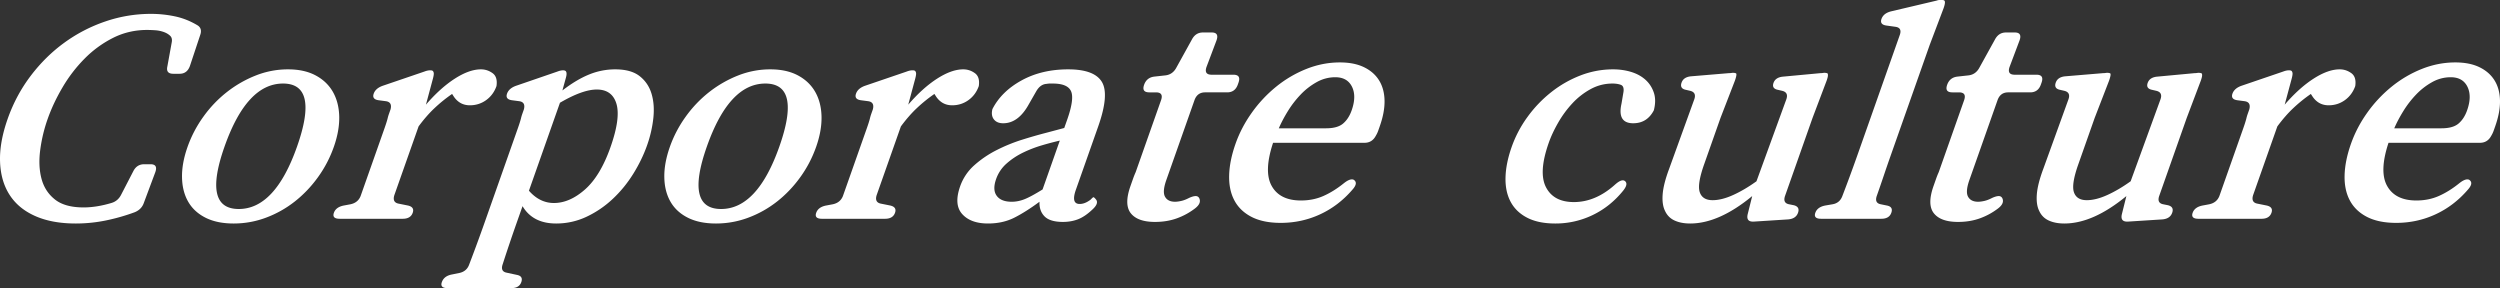
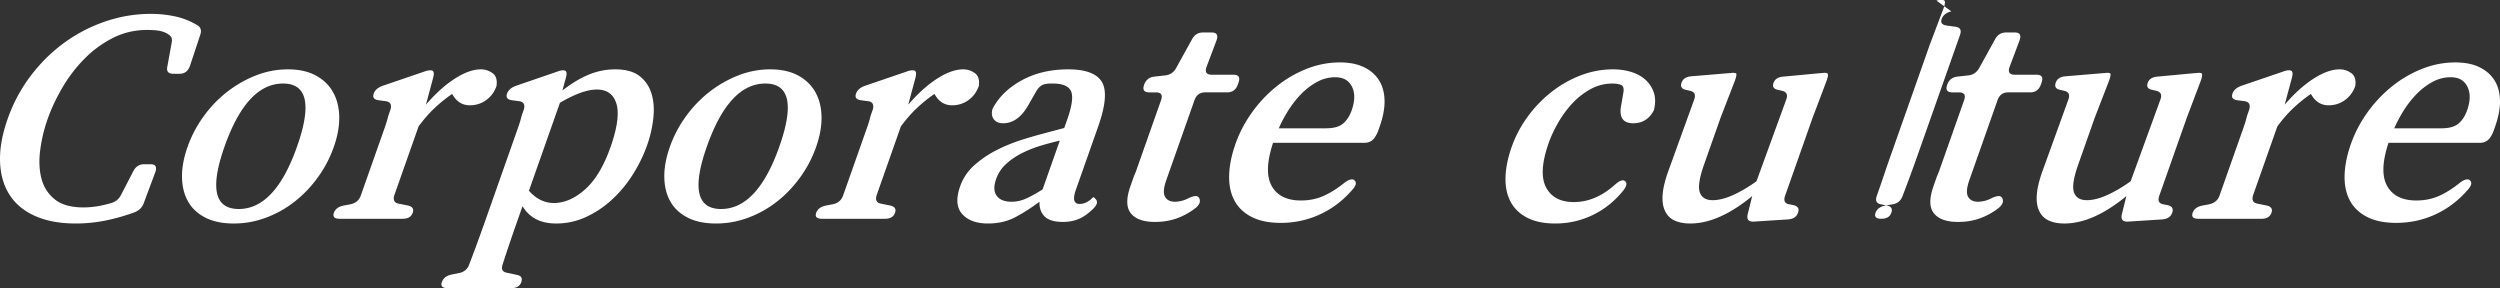
<svg xmlns="http://www.w3.org/2000/svg" width="761.34" height="87.744" viewBox="0 0 571.005 65.808">
  <rect x="0" y="0" width="571.005" height="65.808" fill="#333333" stroke="none" />
-   <path d="M30.415 39.168c.533-1.103 1.376-1.656 2.529-1.656h1.44c1.151 0 1.516.6 1.092 1.801l-2.632 7.055c-.339.961-1.016 1.656-2.032 2.088a44.994 44.994 0 0 1-6.685 1.908 34.274 34.274 0 0 1-6.83.685c-3.6 0-6.676-.566-9.23-1.693-2.556-1.126-4.509-2.735-5.86-4.823C.856 42.444.124 39.924.013 36.973c-.11-2.952.469-6.229 1.738-9.829 1.27-3.6 3.025-6.876 5.266-9.828 2.24-2.951 4.798-5.471 7.67-7.56a35.105 35.105 0 0 1 9.383-4.86 32.073 32.073 0 0 1 10.4-1.728 26.5 26.5 0 0 1 5.52.577c1.81.384 3.543 1.08 5.204 2.088.694.48.873 1.2.535 2.16l-2.345 7.056c-.424 1.2-1.21 1.8-2.362 1.8h-1.44c-1.153 0-1.606-.552-1.361-1.657l.994-5.472c.14-.671.023-1.188-.354-1.547-.377-.36-.864-.649-1.46-.865a7.183 7.183 0 0 0-1.948-.396 28.31 28.31 0 0 0-1.846-.072c-2.784 0-5.372.602-7.763 1.8a24.789 24.789 0 0 0-6.487 4.716 33.11 33.11 0 0 0-5.048 6.553c-1.43 2.424-2.569 4.836-3.414 7.235a34.557 34.557 0 0 0-1.724 7.236c-.305 2.425-.195 4.598.33 6.517.522 1.92 1.544 3.48 3.065 4.68 1.52 1.2 3.696 1.8 6.53 1.8 1.967 0 4.078-.336 6.33-1.009 1.014-.288 1.771-.935 2.27-1.944l2.718-5.256zm35.37-23.328c2.496 0 4.61.469 6.345 1.405 1.734.935 3.048 2.208 3.946 3.815.897 1.609 1.365 3.482 1.404 5.616.038 2.137-.373 4.428-1.237 6.876-.88 2.497-2.093 4.813-3.639 6.949s-3.312 3.984-5.302 5.543a24.358 24.358 0 0 1-6.55 3.672 20.94 20.94 0 0 1-7.383 1.333c-2.545 0-4.692-.445-6.442-1.333-1.752-.887-3.071-2.11-3.96-3.672-.89-1.56-1.355-3.407-1.394-5.543s.381-4.452 1.262-6.949a27.382 27.382 0 0 1 3.626-6.912 27.418 27.418 0 0 1 5.364-5.616 26.27 26.27 0 0 1 6.59-3.78 19.89 19.89 0 0 1 7.37-1.404zm-1.143 3.241c-5.52 0-9.973 4.8-13.358 14.4-3.352 9.504-2.267 14.255 3.253 14.255s9.956-4.751 13.308-14.256c3.385-9.6 2.317-14.399-3.203-14.399zM98.85 16.2c.14.145.217.337.23.577.01.24-.053.624-.191 1.152l-1.604 5.975c2.193-2.543 4.391-4.523 6.595-5.94 2.202-1.415 4.193-2.124 5.969-2.124.96 0 1.843.288 2.647.865.805.575 1.106 1.56.904 2.952-.475 1.344-1.26 2.411-2.354 3.203-1.097.793-2.34 1.189-3.731 1.189-1.632 0-2.907-.744-3.822-2.233l-.232-.36a33.978 33.978 0 0 0-3.974 3.204c-1.255 1.177-2.484 2.582-3.682 4.213L90.07 44.569c-.342 1.104-.018 1.752.971 1.943l2.151.433c1.019.24 1.378.79 1.072 1.656-.321.912-1.084 1.367-2.283 1.367h-14.4c-1.2 0-1.638-.455-1.317-1.367.306-.865 1.05-1.416 2.24-1.656l1.542-.288c1.14-.24 1.912-.864 2.316-1.873l4.596-13.032.914-2.592c.27-.767.483-1.44.639-2.016a9.48 9.48 0 0 1 .309-1.08l.38-1.08c.292-1.103-.063-1.728-1.067-1.871l-1.652-.216c-1.054-.144-1.427-.649-1.122-1.513.287-.815.977-1.414 2.074-1.8l9.495-3.24c.499-.19.94-.287 1.325-.287.288 0 .487.048.598.143zm30.312 0c.3.241.32.792.064 1.656l-.774 2.808c2.11-1.63 4.135-2.844 6.07-3.636a15.696 15.696 0 0 1 5.999-1.188c2.4 0 4.257.516 5.574 1.548 1.315 1.033 2.223 2.376 2.719 4.032.496 1.656.632 3.518.408 5.58a27.53 27.53 0 0 1-1.428 6.192c-.78 2.208-1.833 4.381-3.162 6.517s-2.891 4.044-4.683 5.724a23.062 23.062 0 0 1-5.97 4.068 16.106 16.106 0 0 1-6.955 1.548c-3.553 0-6.11-1.32-7.675-3.96l-1.37 3.887a349.936 349.936 0 0 0-1.577 4.573 333.82 333.82 0 0 0-1.581 4.788c-.39 1.103-.09 1.751.899 1.943l2.342.505c.988.19 1.322.743 1 1.655-.321.912-1.084 1.368-2.283 1.368h-14.544c-1.2 0-1.639-.456-1.317-1.368.322-.912 1.052-1.488 2.193-1.727l1.783-.36c1.141-.242 1.897-.89 2.27-1.944a387.546 387.546 0 0 0 3.47-9.433l6.779-19.224.914-2.592c.271-.767.484-1.44.64-2.016a9.48 9.48 0 0 1 .309-1.08l.38-1.08c.293-1.103-.063-1.728-1.067-1.871l-1.652-.217c-1.054-.143-1.428-.648-1.123-1.512.287-.815.978-1.414 2.075-1.8l9.423-3.24c.499-.19.94-.287 1.325-.287.191 0 .366.048.525.143zm-1.268 7.272l-7.085 20.089c1.644 1.872 3.546 2.807 5.706 2.807 2.4 0 4.768-1.031 7.104-3.096 2.335-2.063 4.274-5.279 5.814-9.647 1.558-4.416 2.013-7.716 1.368-9.9-.647-2.184-2.145-3.276-4.497-3.276-2.16 0-4.963 1.007-8.41 3.023zm48.051-7.632c2.495 0 4.61.469 6.344 1.405 1.734.935 3.048 2.208 3.947 3.815.896 1.609 1.364 3.482 1.403 5.616.038 2.137-.373 4.428-1.236 6.876-.881 2.497-2.094 4.813-3.64 6.949s-3.312 3.984-5.302 5.543a24.358 24.358 0 0 1-6.55 3.672 20.94 20.94 0 0 1-7.383 1.333c-2.545 0-4.692-.445-6.442-1.333-1.752-.887-3.071-2.11-3.96-3.672-.89-1.56-1.355-3.407-1.394-5.543s.382-4.452 1.262-6.949a27.382 27.382 0 0 1 3.626-6.912 27.418 27.418 0 0 1 5.365-5.616 26.27 26.27 0 0 1 6.589-3.78 19.89 19.89 0 0 1 7.37-1.404zm-1.143 3.241c-5.521 0-9.974 4.8-13.358 14.4-3.352 9.504-2.268 14.255 3.253 14.255 5.52 0 9.955-4.751 13.307-14.256 3.385-9.6 2.317-14.399-3.202-14.399zM209.01 16.2c.14.145.216.337.229.577.01.24-.053.624-.19 1.152l-1.604 5.975c2.192-2.543 4.39-4.523 6.594-5.94 2.202-1.415 4.193-2.124 5.97-2.124.96 0 1.842.288 2.647.865.804.575 1.105 1.56.903 2.952-.475 1.344-1.259 2.411-2.354 3.203-1.096.793-2.34 1.189-3.731 1.189-1.632 0-2.906-.744-3.821-2.233l-.233-.36a33.978 33.978 0 0 0-3.973 3.204c-1.256 1.177-2.484 2.582-3.683 4.213l-5.535 15.696c-.342 1.104-.018 1.752.971 1.943l2.151.433c1.019.24 1.378.79 1.073 1.656-.322.912-1.084 1.367-2.284 1.367h-14.399c-1.2 0-1.64-.455-1.317-1.367.305-.865 1.05-1.416 2.239-1.656l1.542-.288c1.14-.24 1.912-.864 2.316-1.873l4.596-13.032.915-2.592c.27-.767.482-1.44.638-2.016a9.48 9.48 0 0 1 .309-1.08l.38-1.08c.293-1.103-.063-1.728-1.067-1.871l-1.652-.216c-1.054-.144-1.427-.649-1.122-1.513.287-.815.977-1.414 2.074-1.8l9.495-3.24c.5-.19.94-.287 1.325-.287.288 0 .487.048.598.143zm40.648 28.873c.13-.096.374.096.735.575.373.577.094 1.297-.834 2.16-1.158 1.105-2.266 1.86-3.32 2.268-1.057.407-2.21.612-3.456.612-1.968 0-3.369-.42-4.2-1.26-.832-.84-1.217-1.954-1.159-3.348-2.078 1.537-3.993 2.75-5.746 3.636-1.754.888-3.758 1.333-6.014 1.333-2.64 0-4.607-.72-5.898-2.16-1.293-1.44-1.448-3.552-.466-6.336a11.497 11.497 0 0 1 3.249-4.824 23.692 23.692 0 0 1 5.108-3.457 38.094 38.094 0 0 1 5.841-2.376 110.936 110.936 0 0 1 5.527-1.584l4.051-1.08.662-1.872c1.117-3.168 1.415-5.339.894-6.515-.522-1.177-1.911-1.764-4.167-1.764h-.683c-.217 0-.454.024-.71.072-.978.048-1.78.624-2.409 1.727l-1.69 2.952c-1.59 2.88-3.538 4.32-5.843 4.32-.96 0-1.67-.299-2.13-.899-.462-.6-.57-1.38-.327-2.34 1.38-2.688 3.6-4.871 6.666-6.552 3.064-1.68 6.613-2.521 10.646-2.521 3.983 0 6.548.961 7.695 2.88 1.146 1.921.865 5.305-.844 10.153l-5.103 14.472c-.762 2.16-.471 3.24.873 3.24.576 0 1.163-.168 1.762-.505.42-.24.708-.443.863-.611.155-.168.297-.3.428-.396zm-11.532-1.801l3.935-11.16a71.31 71.31 0 0 0-4.088 1.08 27.984 27.984 0 0 0-4.293 1.657c-1.388.672-2.64 1.5-3.755 2.484a8.409 8.409 0 0 0-2.41 3.564c-.575 1.632-.532 2.905.131 3.815.662.913 1.81 1.368 3.442 1.368.96 0 1.926-.19 2.902-.576.975-.383 2.354-1.127 4.136-2.232zm33.443 1.944c.629-.287 1.134-.432 1.52-.432.382 0 .66.169.83.504.352.77.033 1.537-.958 2.304a15.441 15.441 0 0 1-4.146 2.269c-1.516.55-3.186.827-5.008.827-2.64 0-4.484-.66-5.531-1.98-1.046-1.32-1.07-3.395-.07-6.228.218-.623.417-1.187.596-1.692.177-.503.374-.996.59-1.475l5.79-16.417c.424-1.199.035-1.8-1.164-1.8h-1.512c-1.201 0-1.597-.575-1.19-1.728.388-1.103 1.16-1.727 2.315-1.87l2.622-.29c1.058-.143 1.862-.72 2.41-1.727l3.58-6.48c.564-1.056 1.399-1.584 2.503-1.584h2.016c1.152 0 1.517.6 1.094 1.8l-2.278 6.047c-.423 1.2-.035 1.801 1.166 1.801h4.967c1.2 0 1.59.6 1.166 1.8l-.152.431c-.424 1.2-1.236 1.8-2.436 1.8h-5.039c-1.2 0-2.011.601-2.434 1.8l-6.425 18.216c-.626 1.777-.727 3.049-.3 3.817.423.768 1.188 1.151 2.292 1.151.384 0 .849-.059 1.395-.18.547-.12 1.142-.348 1.79-.684zm42.657-14.184c-.566 1.057-1.422 1.584-2.574 1.584h-20.88c-1.446 4.368-1.55 7.657-.31 9.864 1.236 2.208 3.462 3.313 6.679 3.313 1.871 0 3.59-.348 5.156-1.044 1.565-.696 3.12-1.667 4.664-2.916.732-.577 1.336-.864 1.817-.864.24 0 .43.072.572.215.55.481.391 1.201-.475 2.16-2.111 2.449-4.571 4.32-7.38 5.617-2.81 1.296-5.796 1.943-8.964 1.943-2.69 0-4.915-.457-6.683-1.367-1.766-.912-3.074-2.172-3.922-3.78-.85-1.608-1.245-3.516-1.185-5.725.056-2.206.544-4.608 1.458-7.199.88-2.496 2.125-4.872 3.738-7.128a29.946 29.946 0 0 1 5.587-5.94 26.482 26.482 0 0 1 6.893-4.033c2.483-.983 5.02-1.475 7.614-1.475 2.159 0 3.988.36 5.486 1.08s2.646 1.716 3.446 2.988c.799 1.272 1.222 2.796 1.269 4.571.044 1.777-.313 3.744-1.076 5.905a628.1 628.1 0 0 1-.392 1.115c-.127.36-.308.733-.538 1.116zm-22.144-1.727h10.801c1.729 0 3.019-.36 3.873-1.08.854-.721 1.51-1.728 1.967-3.024.762-2.161.784-3.96.068-5.4-.717-1.44-1.987-2.16-3.81-2.16a8.623 8.623 0 0 0-4.245 1.116 15.359 15.359 0 0 0-3.667 2.844 22.443 22.443 0 0 0-2.917 3.78c-.843 1.368-1.534 2.676-2.07 3.924zm76.684 12.96c.783-.72 1.413-1.08 1.894-1.08.144 0 .294.048.452.144.568.432.46 1.151-.328 2.16-1.969 2.448-4.297 4.32-6.984 5.615a19.496 19.496 0 0 1-8.57 1.945c-2.593 0-4.74-.445-6.442-1.333-1.704-.887-2.964-2.11-3.781-3.672-.819-1.56-1.2-3.407-1.143-5.543s.526-4.452 1.407-6.949a26.728 26.728 0 0 1 3.662-6.912 28.405 28.405 0 0 1 5.45-5.652 25.595 25.595 0 0 1 6.66-3.78 20.536 20.536 0 0 1 7.394-1.368c1.44 0 2.8.193 4.081.576 1.28.385 2.37.972 3.267 1.764.895.792 1.544 1.777 1.946 2.953.402 1.176.403 2.532.006 4.068-1.031 1.968-2.601 2.951-4.713 2.951-2.448 0-3.34-1.487-2.674-4.464l.461-2.736c.113-.864-.098-1.391-.63-1.584-.533-.19-1.159-.287-1.878-.287-1.777 0-3.437.42-4.98 1.26a16.393 16.393 0 0 0-4.168 3.24 23.878 23.878 0 0 0-3.24 4.392c-.927 1.608-1.653 3.156-2.177 4.643-1.592 4.513-1.802 7.897-.628 10.152 1.17 2.257 3.293 3.385 6.365 3.385 3.264 0 6.363-1.297 9.291-3.888zm38.954 2.447c-.391 1.106-.091 1.753.898 1.945l1.076.215c.969.241 1.296.817.975 1.729-.323.912-1.076 1.415-2.262 1.511l-7.883.505h-.142c-1.057 0-1.462-.553-1.217-1.656l1.04-4.177c-5.071 4.177-9.794 6.265-14.161 6.265-1.393 0-2.583-.229-3.574-.685-.992-.455-1.717-1.188-2.178-2.195-.478-.96-.657-2.22-.538-3.78.118-1.56.606-3.492 1.467-5.796l5.756-15.913c.372-1.055.048-1.703-.97-1.943l-.932-.216c-.99-.192-1.322-.744-1-1.657.305-.864 1.049-1.343 2.235-1.44l8.607-.72c.19 0 .363-.011.515-.035s.277-.037.373-.037c.336 0 .582.049.742.145.123.192.025.744-.296 1.656l-3.284 8.496-3.758 10.655c-1.068 3.024-1.392 5.137-.974 6.336.415 1.2 1.392 1.8 2.929 1.8 1.391 0 2.958-.395 4.702-1.187s3.516-1.837 5.316-3.132l6.819-18.72c.372-1.056.049-1.704-.97-1.944l-.933-.216c-.988-.192-1.33-.72-1.025-1.584.305-.865 1.05-1.343 2.236-1.44l8.488-.792c.191 0 .363-.012.516-.036a2.51 2.51 0 0 1 .372-.037c.336 0 .582.049.742.145.061.097.086.264.074.503-.013.241-.113.625-.298 1.153l-3.212 8.496-6.271 17.783zm20.95 0c-.39 1.106-.09 1.753.9 1.945l1.41.288c.986.191 1.32.744 1 1.656-.323.912-1.085 1.367-2.284 1.367h-13.752c-1.201 0-1.64-.455-1.318-1.367.305-.865 1.05-1.416 2.24-1.656l1.686-.288c1.124-.192 1.88-.84 2.27-1.945a364.123 364.123 0 0 0 3.395-9.216l9.699-27.504c.388-1.103.056-1.727-.996-1.872l-2.059-.287c-1.054-.145-1.428-.648-1.123-1.513.305-.863 1.036-1.44 2.193-1.727L442.3.145c.273-.096.494-.145.663-.145h.54c.335 0 .534.049.597.145.22.192.16.768-.177 1.728l-3.161 8.352-8.913 25.271a321.923 321.923 0 0 0-1.59 4.609 352.31 352.31 0 0 1-1.587 4.607zm26.318.504c.628-.287 1.134-.432 1.519-.432s.662.169.832.504c.351.77.033 1.537-.957 2.304a15.452 15.452 0 0 1-4.149 2.269c-1.515.55-3.183.827-5.008.827-2.64 0-4.483-.66-5.529-1.98-1.047-1.32-1.07-3.395-.071-6.228l.596-1.692c.178-.503.374-.996.592-1.475l5.79-16.417c.422-1.199.033-1.8-1.167-1.8h-1.511c-1.2 0-1.596-.575-1.19-1.728.389-1.103 1.16-1.727 2.315-1.87l2.623-.29c1.058-.143 1.861-.72 2.409-1.727l3.58-6.48c.564-1.056 1.4-1.584 2.504-1.584h2.015c1.153 0 1.517.6 1.094 1.8l-2.277 6.047c-.423 1.2-.036 1.801 1.165 1.801h4.969c1.199 0 1.587.6 1.165 1.8l-.153.431c-.423 1.2-1.235 1.8-2.434 1.8h-5.041c-1.2 0-2.011.601-2.434 1.8l-6.424 18.216c-.627 1.777-.727 3.049-.302 3.817s1.189 1.151 2.294 1.151c.383 0 .848-.059 1.395-.18.547-.12 1.142-.348 1.79-.684zm38.192-.504c-.388 1.106-.09 1.753.899 1.945l1.077.215c.97.241 1.296.817.974 1.729-.322.912-1.075 1.415-2.261 1.511l-7.882.505h-.144c-1.057 0-1.461-.553-1.215-1.656l1.039-4.177c-5.072 4.177-9.793 6.265-14.16 6.265-1.393 0-2.584-.229-3.575-.685-.992-.455-1.718-1.188-2.177-2.195-.479-.96-.659-2.22-.54-3.78.119-1.56.608-3.492 1.467-5.796l5.757-15.913c.372-1.055.048-1.703-.971-1.943l-.931-.216c-.99-.192-1.322-.744-1-1.657.305-.864 1.049-1.343 2.235-1.44l8.607-.72c.19 0 .363-.011.516-.035a2.51 2.51 0 0 1 .372-.037c.336 0 .582.049.742.145.123.192.025.744-.296 1.656l-3.284 8.496-3.758 10.655c-1.067 3.024-1.393 5.137-.975 6.336.416 1.2 1.393 1.8 2.93 1.8 1.391 0 2.959-.395 4.703-1.187 1.742-.792 3.514-1.837 5.316-3.132l6.818-18.72c.372-1.056.049-1.704-.972-1.944l-.93-.216c-.989-.192-1.33-.72-1.026-1.584.305-.865 1.05-1.343 2.235-1.44l8.489-.792c.191 0 .363-.012.515-.036s.277-.037.373-.037c.336 0 .582.049.741.145.062.097.087.264.075.503-.013.241-.113.625-.298 1.153l-3.212 8.496-6.273 17.783zM523.395 16.2c.14.145.216.337.229.577.01.24-.053.624-.19 1.152l-1.604 5.975c2.192-2.543 4.39-4.523 6.595-5.94 2.202-1.415 4.192-2.124 5.968-2.124.96 0 1.843.288 2.648.865.804.575 1.105 1.56.903 2.952-.474 1.344-1.259 2.411-2.353 3.203-1.097.793-2.34 1.189-3.732 1.189-1.632 0-2.906-.744-3.821-2.233l-.233-.36a33.978 33.978 0 0 0-3.973 3.204c-1.256 1.177-2.484 2.582-3.683 4.213l-5.535 15.696c-.342 1.104-.018 1.752.972 1.943l2.151.433c1.018.24 1.377.79 1.072 1.656-.322.912-1.084 1.367-2.283 1.367h-14.4c-1.2 0-1.639-.455-1.317-1.367.305-.865 1.05-1.416 2.239-1.656l1.543-.288c1.14-.24 1.912-.864 2.316-1.873l4.596-13.032.914-2.592c.27-.767.482-1.44.638-2.016a9.48 9.48 0 0 1 .309-1.08l.38-1.08c.293-1.103-.063-1.728-1.067-1.871l-1.652-.216c-1.054-.144-1.427-.649-1.122-1.513.287-.815.978-1.414 2.074-1.8l9.495-3.24c.5-.19.94-.287 1.326-.287.288 0 .486.048.597.143zm45.601 14.832c-.566 1.057-1.422 1.584-2.574 1.584h-20.88c-1.446 4.368-1.549 7.657-.31 9.864 1.236 2.208 3.462 3.313 6.679 3.313 1.871 0 3.59-.348 5.156-1.044 1.565-.696 3.12-1.667 4.664-2.916.732-.577 1.336-.864 1.817-.864.24 0 .43.072.572.215.55.481.392 1.201-.475 2.16-2.111 2.449-4.571 4.32-7.38 5.617-2.81 1.296-5.796 1.943-8.964 1.943-2.69 0-4.915-.457-6.683-1.367-1.766-.912-3.074-2.172-3.922-3.78-.85-1.608-1.245-3.516-1.185-5.725.056-2.206.544-4.608 1.459-7.199.88-2.496 2.125-4.872 3.737-7.128a29.946 29.946 0 0 1 5.587-5.94 26.482 26.482 0 0 1 6.893-4.033c2.483-.983 5.02-1.475 7.614-1.475 2.159 0 3.988.36 5.486 1.08s2.646 1.716 3.446 2.988c.799 1.272 1.222 2.796 1.269 4.571.044 1.777-.313 3.744-1.075 5.905a628.1 628.1 0 0 1-.393 1.115c-.127.36-.308.733-.538 1.116zm-22.144-1.727h10.801c1.729 0 3.019-.36 3.873-1.08.854-.721 1.51-1.728 1.967-3.024.762-2.161.784-3.96.068-5.4-.716-1.44-1.987-2.16-3.81-2.16a8.623 8.623 0 0 0-4.245 1.116 15.359 15.359 0 0 0-3.667 2.844 22.443 22.443 0 0 0-2.917 3.78c-.843 1.368-1.534 2.676-2.07 3.924z" fill="#fff" />
+   <path d="M30.415 39.168c.533-1.103 1.376-1.656 2.529-1.656h1.44c1.151 0 1.516.6 1.092 1.801l-2.632 7.055c-.339.961-1.016 1.656-2.032 2.088a44.994 44.994 0 0 1-6.685 1.908 34.274 34.274 0 0 1-6.83.685c-3.6 0-6.676-.566-9.23-1.693-2.556-1.126-4.509-2.735-5.86-4.823C.856 42.444.124 39.924.013 36.973c-.11-2.952.469-6.229 1.738-9.829 1.27-3.6 3.025-6.876 5.266-9.828 2.24-2.951 4.798-5.471 7.67-7.56a35.105 35.105 0 0 1 9.383-4.86 32.073 32.073 0 0 1 10.4-1.728 26.5 26.5 0 0 1 5.52.577c1.81.384 3.543 1.08 5.204 2.088.694.48.873 1.2.535 2.16l-2.345 7.056c-.424 1.2-1.21 1.8-2.362 1.8h-1.44c-1.153 0-1.606-.552-1.361-1.657l.994-5.472c.14-.671.023-1.188-.354-1.547-.377-.36-.864-.649-1.46-.865a7.183 7.183 0 0 0-1.948-.396 28.31 28.31 0 0 0-1.846-.072c-2.784 0-5.372.602-7.763 1.8a24.789 24.789 0 0 0-6.487 4.716 33.11 33.11 0 0 0-5.048 6.553c-1.43 2.424-2.569 4.836-3.414 7.235a34.557 34.557 0 0 0-1.724 7.236c-.305 2.425-.195 4.598.33 6.517.522 1.92 1.544 3.48 3.065 4.68 1.52 1.2 3.696 1.8 6.53 1.8 1.967 0 4.078-.336 6.33-1.009 1.014-.288 1.771-.935 2.27-1.944l2.718-5.256zm35.37-23.328c2.496 0 4.61.469 6.345 1.405 1.734.935 3.048 2.208 3.946 3.815.897 1.609 1.365 3.482 1.404 5.616.038 2.137-.373 4.428-1.237 6.876-.88 2.497-2.093 4.813-3.639 6.949s-3.312 3.984-5.302 5.543a24.358 24.358 0 0 1-6.55 3.672 20.94 20.94 0 0 1-7.383 1.333c-2.545 0-4.692-.445-6.442-1.333-1.752-.887-3.071-2.11-3.96-3.672-.89-1.56-1.355-3.407-1.394-5.543s.381-4.452 1.262-6.949a27.382 27.382 0 0 1 3.626-6.912 27.418 27.418 0 0 1 5.364-5.616 26.27 26.27 0 0 1 6.59-3.78 19.89 19.89 0 0 1 7.37-1.404zm-1.143 3.241c-5.52 0-9.973 4.8-13.358 14.4-3.352 9.504-2.267 14.255 3.253 14.255s9.956-4.751 13.308-14.256c3.385-9.6 2.317-14.399-3.203-14.399zM98.85 16.2c.14.145.217.337.23.577.01.24-.053.624-.191 1.152l-1.604 5.975c2.193-2.543 4.391-4.523 6.595-5.94 2.202-1.415 4.193-2.124 5.969-2.124.96 0 1.843.288 2.647.865.805.575 1.106 1.56.904 2.952-.475 1.344-1.26 2.411-2.354 3.203-1.097.793-2.34 1.189-3.731 1.189-1.632 0-2.907-.744-3.822-2.233l-.232-.36a33.978 33.978 0 0 0-3.974 3.204c-1.255 1.177-2.484 2.582-3.682 4.213L90.07 44.569c-.342 1.104-.018 1.752.971 1.943l2.151.433c1.019.24 1.378.79 1.072 1.656-.321.912-1.084 1.367-2.283 1.367h-14.4c-1.2 0-1.638-.455-1.317-1.367.306-.865 1.05-1.416 2.24-1.656l1.542-.288c1.14-.24 1.912-.864 2.316-1.873l4.596-13.032.914-2.592c.27-.767.483-1.44.639-2.016a9.48 9.48 0 0 1 .309-1.08l.38-1.08c.292-1.103-.063-1.728-1.067-1.871l-1.652-.216c-1.054-.144-1.427-.649-1.122-1.513.287-.815.977-1.414 2.074-1.8l9.495-3.24c.499-.19.94-.287 1.325-.287.288 0 .487.048.598.143zm30.312 0c.3.241.32.792.064 1.656l-.774 2.808c2.11-1.63 4.135-2.844 6.07-3.636a15.696 15.696 0 0 1 5.999-1.188c2.4 0 4.257.516 5.574 1.548 1.315 1.033 2.223 2.376 2.719 4.032.496 1.656.632 3.518.408 5.58a27.53 27.53 0 0 1-1.428 6.192c-.78 2.208-1.833 4.381-3.162 6.517s-2.891 4.044-4.683 5.724a23.062 23.062 0 0 1-5.97 4.068 16.106 16.106 0 0 1-6.955 1.548c-3.553 0-6.11-1.32-7.675-3.96l-1.37 3.887a349.936 349.936 0 0 0-1.577 4.573 333.82 333.82 0 0 0-1.581 4.788c-.39 1.103-.09 1.751.899 1.943l2.342.505c.988.19 1.322.743 1 1.655-.321.912-1.084 1.368-2.283 1.368h-14.544c-1.2 0-1.639-.456-1.317-1.368.322-.912 1.052-1.488 2.193-1.727l1.783-.36c1.141-.242 1.897-.89 2.27-1.944a387.546 387.546 0 0 0 3.47-9.433l6.779-19.224.914-2.592c.271-.767.484-1.44.64-2.016a9.48 9.48 0 0 1 .309-1.08l.38-1.08c.293-1.103-.063-1.728-1.067-1.871l-1.652-.217c-1.054-.143-1.428-.648-1.123-1.512.287-.815.978-1.414 2.075-1.8l9.423-3.24c.499-.19.94-.287 1.325-.287.191 0 .366.048.525.143zm-1.268 7.272l-7.085 20.089c1.644 1.872 3.546 2.807 5.706 2.807 2.4 0 4.768-1.031 7.104-3.096 2.335-2.063 4.274-5.279 5.814-9.647 1.558-4.416 2.013-7.716 1.368-9.9-.647-2.184-2.145-3.276-4.497-3.276-2.16 0-4.963 1.007-8.41 3.023zm48.051-7.632c2.495 0 4.61.469 6.344 1.405 1.734.935 3.048 2.208 3.947 3.815.896 1.609 1.364 3.482 1.403 5.616.038 2.137-.373 4.428-1.236 6.876-.881 2.497-2.094 4.813-3.64 6.949s-3.312 3.984-5.302 5.543a24.358 24.358 0 0 1-6.55 3.672 20.94 20.94 0 0 1-7.383 1.333c-2.545 0-4.692-.445-6.442-1.333-1.752-.887-3.071-2.11-3.96-3.672-.89-1.56-1.355-3.407-1.394-5.543s.382-4.452 1.262-6.949a27.382 27.382 0 0 1 3.626-6.912 27.418 27.418 0 0 1 5.365-5.616 26.27 26.27 0 0 1 6.589-3.78 19.89 19.89 0 0 1 7.37-1.404zm-1.143 3.241c-5.521 0-9.974 4.8-13.358 14.4-3.352 9.504-2.268 14.255 3.253 14.255 5.52 0 9.955-4.751 13.307-14.256 3.385-9.6 2.317-14.399-3.202-14.399zM209.01 16.2c.14.145.216.337.229.577.01.24-.053.624-.19 1.152l-1.604 5.975c2.192-2.543 4.39-4.523 6.594-5.94 2.202-1.415 4.193-2.124 5.97-2.124.96 0 1.842.288 2.647.865.804.575 1.105 1.56.903 2.952-.475 1.344-1.259 2.411-2.354 3.203-1.096.793-2.34 1.189-3.731 1.189-1.632 0-2.906-.744-3.821-2.233l-.233-.36a33.978 33.978 0 0 0-3.973 3.204c-1.256 1.177-2.484 2.582-3.683 4.213l-5.535 15.696c-.342 1.104-.018 1.752.971 1.943l2.151.433c1.019.24 1.378.79 1.073 1.656-.322.912-1.084 1.367-2.284 1.367h-14.399c-1.2 0-1.64-.455-1.317-1.367.305-.865 1.05-1.416 2.239-1.656l1.542-.288c1.14-.24 1.912-.864 2.316-1.873l4.596-13.032.915-2.592c.27-.767.482-1.44.638-2.016a9.48 9.48 0 0 1 .309-1.08l.38-1.08c.293-1.103-.063-1.728-1.067-1.871l-1.652-.216c-1.054-.144-1.427-.649-1.122-1.513.287-.815.977-1.414 2.074-1.8l9.495-3.24c.5-.19.94-.287 1.325-.287.288 0 .487.048.598.143zm40.648 28.873c.13-.096.374.096.735.575.373.577.094 1.297-.834 2.16-1.158 1.105-2.266 1.86-3.32 2.268-1.057.407-2.21.612-3.456.612-1.968 0-3.369-.42-4.2-1.26-.832-.84-1.217-1.954-1.159-3.348-2.078 1.537-3.993 2.75-5.746 3.636-1.754.888-3.758 1.333-6.014 1.333-2.64 0-4.607-.72-5.898-2.16-1.293-1.44-1.448-3.552-.466-6.336a11.497 11.497 0 0 1 3.249-4.824 23.692 23.692 0 0 1 5.108-3.457 38.094 38.094 0 0 1 5.841-2.376 110.936 110.936 0 0 1 5.527-1.584l4.051-1.08.662-1.872c1.117-3.168 1.415-5.339.894-6.515-.522-1.177-1.911-1.764-4.167-1.764h-.683c-.217 0-.454.024-.71.072-.978.048-1.78.624-2.409 1.727l-1.69 2.952c-1.59 2.88-3.538 4.32-5.843 4.32-.96 0-1.67-.299-2.13-.899-.462-.6-.57-1.38-.327-2.34 1.38-2.688 3.6-4.871 6.666-6.552 3.064-1.68 6.613-2.521 10.646-2.521 3.983 0 6.548.961 7.695 2.88 1.146 1.921.865 5.305-.844 10.153l-5.103 14.472c-.762 2.16-.471 3.24.873 3.24.576 0 1.163-.168 1.762-.505.42-.24.708-.443.863-.611.155-.168.297-.3.428-.396zm-11.532-1.801l3.935-11.16a71.31 71.31 0 0 0-4.088 1.08 27.984 27.984 0 0 0-4.293 1.657c-1.388.672-2.64 1.5-3.755 2.484a8.409 8.409 0 0 0-2.41 3.564c-.575 1.632-.532 2.905.131 3.815.662.913 1.81 1.368 3.442 1.368.96 0 1.926-.19 2.902-.576.975-.383 2.354-1.127 4.136-2.232zm33.443 1.944c.629-.287 1.134-.432 1.52-.432.382 0 .66.169.83.504.352.77.033 1.537-.958 2.304a15.441 15.441 0 0 1-4.146 2.269c-1.516.55-3.186.827-5.008.827-2.64 0-4.484-.66-5.531-1.98-1.046-1.32-1.07-3.395-.07-6.228.218-.623.417-1.187.596-1.692.177-.503.374-.996.59-1.475l5.79-16.417c.424-1.199.035-1.8-1.164-1.8h-1.512c-1.201 0-1.597-.575-1.19-1.728.388-1.103 1.16-1.727 2.315-1.87l2.622-.29c1.058-.143 1.862-.72 2.41-1.727l3.58-6.48c.564-1.056 1.399-1.584 2.503-1.584h2.016c1.152 0 1.517.6 1.094 1.8l-2.278 6.047c-.423 1.2-.035 1.801 1.166 1.801h4.967c1.2 0 1.59.6 1.166 1.8l-.152.431c-.424 1.2-1.236 1.8-2.436 1.8h-5.039c-1.2 0-2.011.601-2.434 1.8l-6.425 18.216c-.626 1.777-.727 3.049-.3 3.817.423.768 1.188 1.151 2.292 1.151.384 0 .849-.059 1.395-.18.547-.12 1.142-.348 1.79-.684zm42.657-14.184c-.566 1.057-1.422 1.584-2.574 1.584h-20.88c-1.446 4.368-1.55 7.657-.31 9.864 1.236 2.208 3.462 3.313 6.679 3.313 1.871 0 3.59-.348 5.156-1.044 1.565-.696 3.12-1.667 4.664-2.916.732-.577 1.336-.864 1.817-.864.24 0 .43.072.572.215.55.481.391 1.201-.475 2.16-2.111 2.449-4.571 4.32-7.38 5.617-2.81 1.296-5.796 1.943-8.964 1.943-2.69 0-4.915-.457-6.683-1.367-1.766-.912-3.074-2.172-3.922-3.78-.85-1.608-1.245-3.516-1.185-5.725.056-2.206.544-4.608 1.458-7.199.88-2.496 2.125-4.872 3.738-7.128a29.946 29.946 0 0 1 5.587-5.94 26.482 26.482 0 0 1 6.893-4.033c2.483-.983 5.02-1.475 7.614-1.475 2.159 0 3.988.36 5.486 1.08s2.646 1.716 3.446 2.988c.799 1.272 1.222 2.796 1.269 4.571.044 1.777-.313 3.744-1.076 5.905a628.1 628.1 0 0 1-.392 1.115c-.127.36-.308.733-.538 1.116zm-22.144-1.727h10.801c1.729 0 3.019-.36 3.873-1.08.854-.721 1.51-1.728 1.967-3.024.762-2.161.784-3.96.068-5.4-.717-1.44-1.987-2.16-3.81-2.16a8.623 8.623 0 0 0-4.245 1.116 15.359 15.359 0 0 0-3.667 2.844 22.443 22.443 0 0 0-2.917 3.78c-.843 1.368-1.534 2.676-2.07 3.924zm76.684 12.96c.783-.72 1.413-1.08 1.894-1.08.144 0 .294.048.452.144.568.432.46 1.151-.328 2.16-1.969 2.448-4.297 4.32-6.984 5.615a19.496 19.496 0 0 1-8.57 1.945c-2.593 0-4.74-.445-6.442-1.333-1.704-.887-2.964-2.11-3.781-3.672-.819-1.56-1.2-3.407-1.143-5.543s.526-4.452 1.407-6.949a26.728 26.728 0 0 1 3.662-6.912 28.405 28.405 0 0 1 5.45-5.652 25.595 25.595 0 0 1 6.66-3.78 20.536 20.536 0 0 1 7.394-1.368c1.44 0 2.8.193 4.081.576 1.28.385 2.37.972 3.267 1.764.895.792 1.544 1.777 1.946 2.953.402 1.176.403 2.532.006 4.068-1.031 1.968-2.601 2.951-4.713 2.951-2.448 0-3.34-1.487-2.674-4.464l.461-2.736c.113-.864-.098-1.391-.63-1.584-.533-.19-1.159-.287-1.878-.287-1.777 0-3.437.42-4.98 1.26a16.393 16.393 0 0 0-4.168 3.24 23.878 23.878 0 0 0-3.24 4.392c-.927 1.608-1.653 3.156-2.177 4.643-1.592 4.513-1.802 7.897-.628 10.152 1.17 2.257 3.293 3.385 6.365 3.385 3.264 0 6.363-1.297 9.291-3.888zm38.954 2.447c-.391 1.106-.091 1.753.898 1.945l1.076.215c.969.241 1.296.817.975 1.729-.323.912-1.076 1.415-2.262 1.511l-7.883.505h-.142c-1.057 0-1.462-.553-1.217-1.656l1.04-4.177c-5.071 4.177-9.794 6.265-14.161 6.265-1.393 0-2.583-.229-3.574-.685-.992-.455-1.717-1.188-2.178-2.195-.478-.96-.657-2.22-.538-3.78.118-1.56.606-3.492 1.467-5.796l5.756-15.913c.372-1.055.048-1.703-.97-1.943l-.932-.216c-.99-.192-1.322-.744-1-1.657.305-.864 1.049-1.343 2.235-1.44l8.607-.72c.19 0 .363-.011.515-.035s.277-.037.373-.037c.336 0 .582.049.742.145.123.192.025.744-.296 1.656l-3.284 8.496-3.758 10.655c-1.068 3.024-1.392 5.137-.974 6.336.415 1.2 1.392 1.8 2.929 1.8 1.391 0 2.958-.395 4.702-1.187s3.516-1.837 5.316-3.132l6.819-18.72c.372-1.056.049-1.704-.97-1.944l-.933-.216c-.988-.192-1.33-.72-1.025-1.584.305-.865 1.05-1.343 2.236-1.44l8.488-.792c.191 0 .363-.012.516-.036a2.51 2.51 0 0 1 .372-.037c.336 0 .582.049.742.145.061.097.086.264.074.503-.013.241-.113.625-.298 1.153l-3.212 8.496-6.271 17.783zm20.95 0c-.39 1.106-.09 1.753.9 1.945l1.41.288c.986.191 1.32.744 1 1.656-.323.912-1.085 1.367-2.284 1.367c-1.201 0-1.64-.455-1.318-1.367.305-.865 1.05-1.416 2.24-1.656l1.686-.288c1.124-.192 1.88-.84 2.27-1.945a364.123 364.123 0 0 0 3.395-9.216l9.699-27.504c.388-1.103.056-1.727-.996-1.872l-2.059-.287c-1.054-.145-1.428-.648-1.123-1.513.305-.863 1.036-1.44 2.193-1.727L442.3.145c.273-.096.494-.145.663-.145h.54c.335 0 .534.049.597.145.22.192.16.768-.177 1.728l-3.161 8.352-8.913 25.271a321.923 321.923 0 0 0-1.59 4.609 352.31 352.31 0 0 1-1.587 4.607zm26.318.504c.628-.287 1.134-.432 1.519-.432s.662.169.832.504c.351.77.033 1.537-.957 2.304a15.452 15.452 0 0 1-4.149 2.269c-1.515.55-3.183.827-5.008.827-2.64 0-4.483-.66-5.529-1.98-1.047-1.32-1.07-3.395-.071-6.228l.596-1.692c.178-.503.374-.996.592-1.475l5.79-16.417c.422-1.199.033-1.8-1.167-1.8h-1.511c-1.2 0-1.596-.575-1.19-1.728.389-1.103 1.16-1.727 2.315-1.87l2.623-.29c1.058-.143 1.861-.72 2.409-1.727l3.58-6.48c.564-1.056 1.4-1.584 2.504-1.584h2.015c1.153 0 1.517.6 1.094 1.8l-2.277 6.047c-.423 1.2-.036 1.801 1.165 1.801h4.969c1.199 0 1.587.6 1.165 1.8l-.153.431c-.423 1.2-1.235 1.8-2.434 1.8h-5.041c-1.2 0-2.011.601-2.434 1.8l-6.424 18.216c-.627 1.777-.727 3.049-.302 3.817s1.189 1.151 2.294 1.151c.383 0 .848-.059 1.395-.18.547-.12 1.142-.348 1.79-.684zm38.192-.504c-.388 1.106-.09 1.753.899 1.945l1.077.215c.97.241 1.296.817.974 1.729-.322.912-1.075 1.415-2.261 1.511l-7.882.505h-.144c-1.057 0-1.461-.553-1.215-1.656l1.039-4.177c-5.072 4.177-9.793 6.265-14.16 6.265-1.393 0-2.584-.229-3.575-.685-.992-.455-1.718-1.188-2.177-2.195-.479-.96-.659-2.22-.54-3.78.119-1.56.608-3.492 1.467-5.796l5.757-15.913c.372-1.055.048-1.703-.971-1.943l-.931-.216c-.99-.192-1.322-.744-1-1.657.305-.864 1.049-1.343 2.235-1.44l8.607-.72c.19 0 .363-.011.516-.035a2.51 2.51 0 0 1 .372-.037c.336 0 .582.049.742.145.123.192.025.744-.296 1.656l-3.284 8.496-3.758 10.655c-1.067 3.024-1.393 5.137-.975 6.336.416 1.2 1.393 1.8 2.93 1.8 1.391 0 2.959-.395 4.703-1.187 1.742-.792 3.514-1.837 5.316-3.132l6.818-18.72c.372-1.056.049-1.704-.972-1.944l-.93-.216c-.989-.192-1.33-.72-1.026-1.584.305-.865 1.05-1.343 2.235-1.44l8.489-.792c.191 0 .363-.012.515-.036s.277-.037.373-.037c.336 0 .582.049.741.145.062.097.087.264.075.503-.013.241-.113.625-.298 1.153l-3.212 8.496-6.273 17.783zM523.395 16.2c.14.145.216.337.229.577.01.24-.053.624-.19 1.152l-1.604 5.975c2.192-2.543 4.39-4.523 6.595-5.94 2.202-1.415 4.192-2.124 5.968-2.124.96 0 1.843.288 2.648.865.804.575 1.105 1.56.903 2.952-.474 1.344-1.259 2.411-2.353 3.203-1.097.793-2.34 1.189-3.732 1.189-1.632 0-2.906-.744-3.821-2.233l-.233-.36a33.978 33.978 0 0 0-3.973 3.204c-1.256 1.177-2.484 2.582-3.683 4.213l-5.535 15.696c-.342 1.104-.018 1.752.972 1.943l2.151.433c1.018.24 1.377.79 1.072 1.656-.322.912-1.084 1.367-2.283 1.367h-14.4c-1.2 0-1.639-.455-1.317-1.367.305-.865 1.05-1.416 2.239-1.656l1.543-.288c1.14-.24 1.912-.864 2.316-1.873l4.596-13.032.914-2.592c.27-.767.482-1.44.638-2.016a9.48 9.48 0 0 1 .309-1.08l.38-1.08c.293-1.103-.063-1.728-1.067-1.871l-1.652-.216c-1.054-.144-1.427-.649-1.122-1.513.287-.815.978-1.414 2.074-1.8l9.495-3.24c.5-.19.94-.287 1.326-.287.288 0 .486.048.597.143zm45.601 14.832c-.566 1.057-1.422 1.584-2.574 1.584h-20.88c-1.446 4.368-1.549 7.657-.31 9.864 1.236 2.208 3.462 3.313 6.679 3.313 1.871 0 3.59-.348 5.156-1.044 1.565-.696 3.12-1.667 4.664-2.916.732-.577 1.336-.864 1.817-.864.24 0 .43.072.572.215.55.481.392 1.201-.475 2.16-2.111 2.449-4.571 4.32-7.38 5.617-2.81 1.296-5.796 1.943-8.964 1.943-2.69 0-4.915-.457-6.683-1.367-1.766-.912-3.074-2.172-3.922-3.78-.85-1.608-1.245-3.516-1.185-5.725.056-2.206.544-4.608 1.459-7.199.88-2.496 2.125-4.872 3.737-7.128a29.946 29.946 0 0 1 5.587-5.94 26.482 26.482 0 0 1 6.893-4.033c2.483-.983 5.02-1.475 7.614-1.475 2.159 0 3.988.36 5.486 1.08s2.646 1.716 3.446 2.988c.799 1.272 1.222 2.796 1.269 4.571.044 1.777-.313 3.744-1.075 5.905a628.1 628.1 0 0 1-.393 1.115c-.127.36-.308.733-.538 1.116zm-22.144-1.727h10.801c1.729 0 3.019-.36 3.873-1.08.854-.721 1.51-1.728 1.967-3.024.762-2.161.784-3.96.068-5.4-.716-1.44-1.987-2.16-3.81-2.16a8.623 8.623 0 0 0-4.245 1.116 15.359 15.359 0 0 0-3.667 2.844 22.443 22.443 0 0 0-2.917 3.78c-.843 1.368-1.534 2.676-2.07 3.924z" fill="#fff" />
</svg>